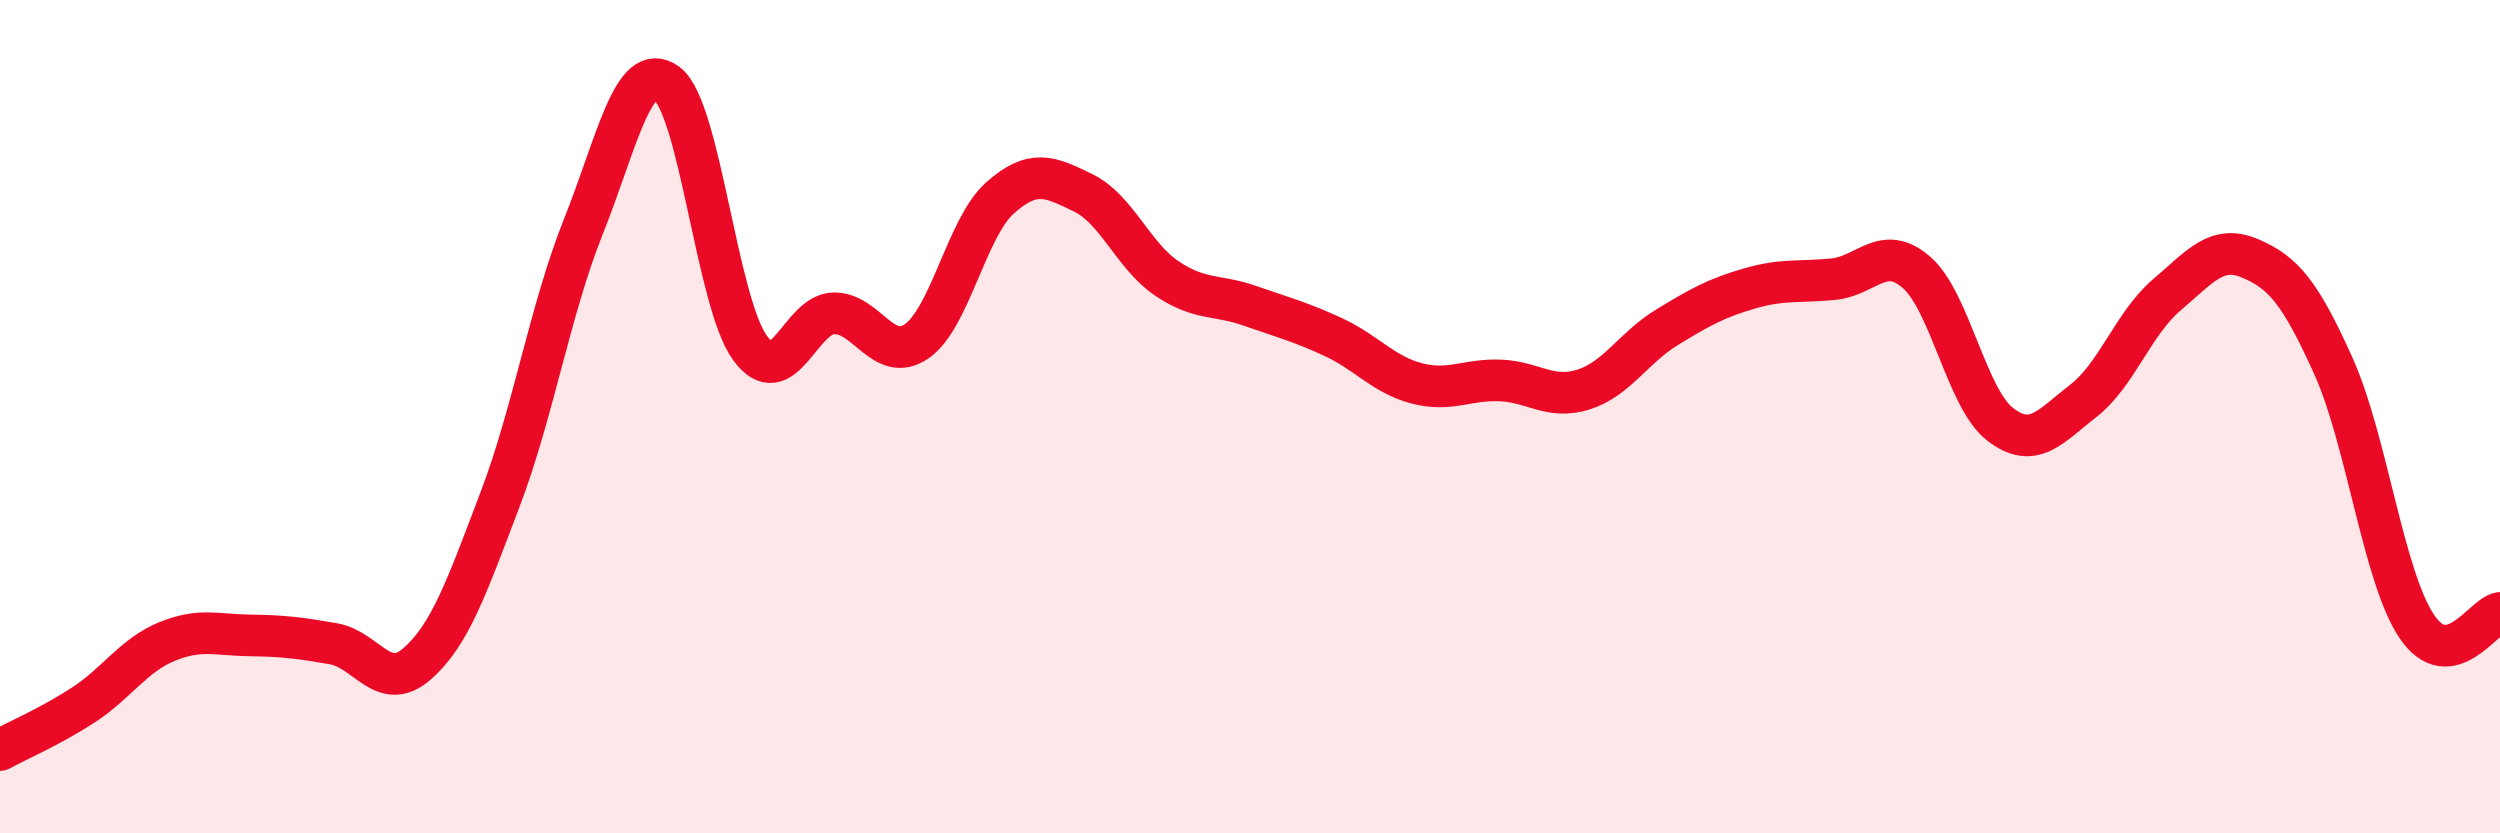
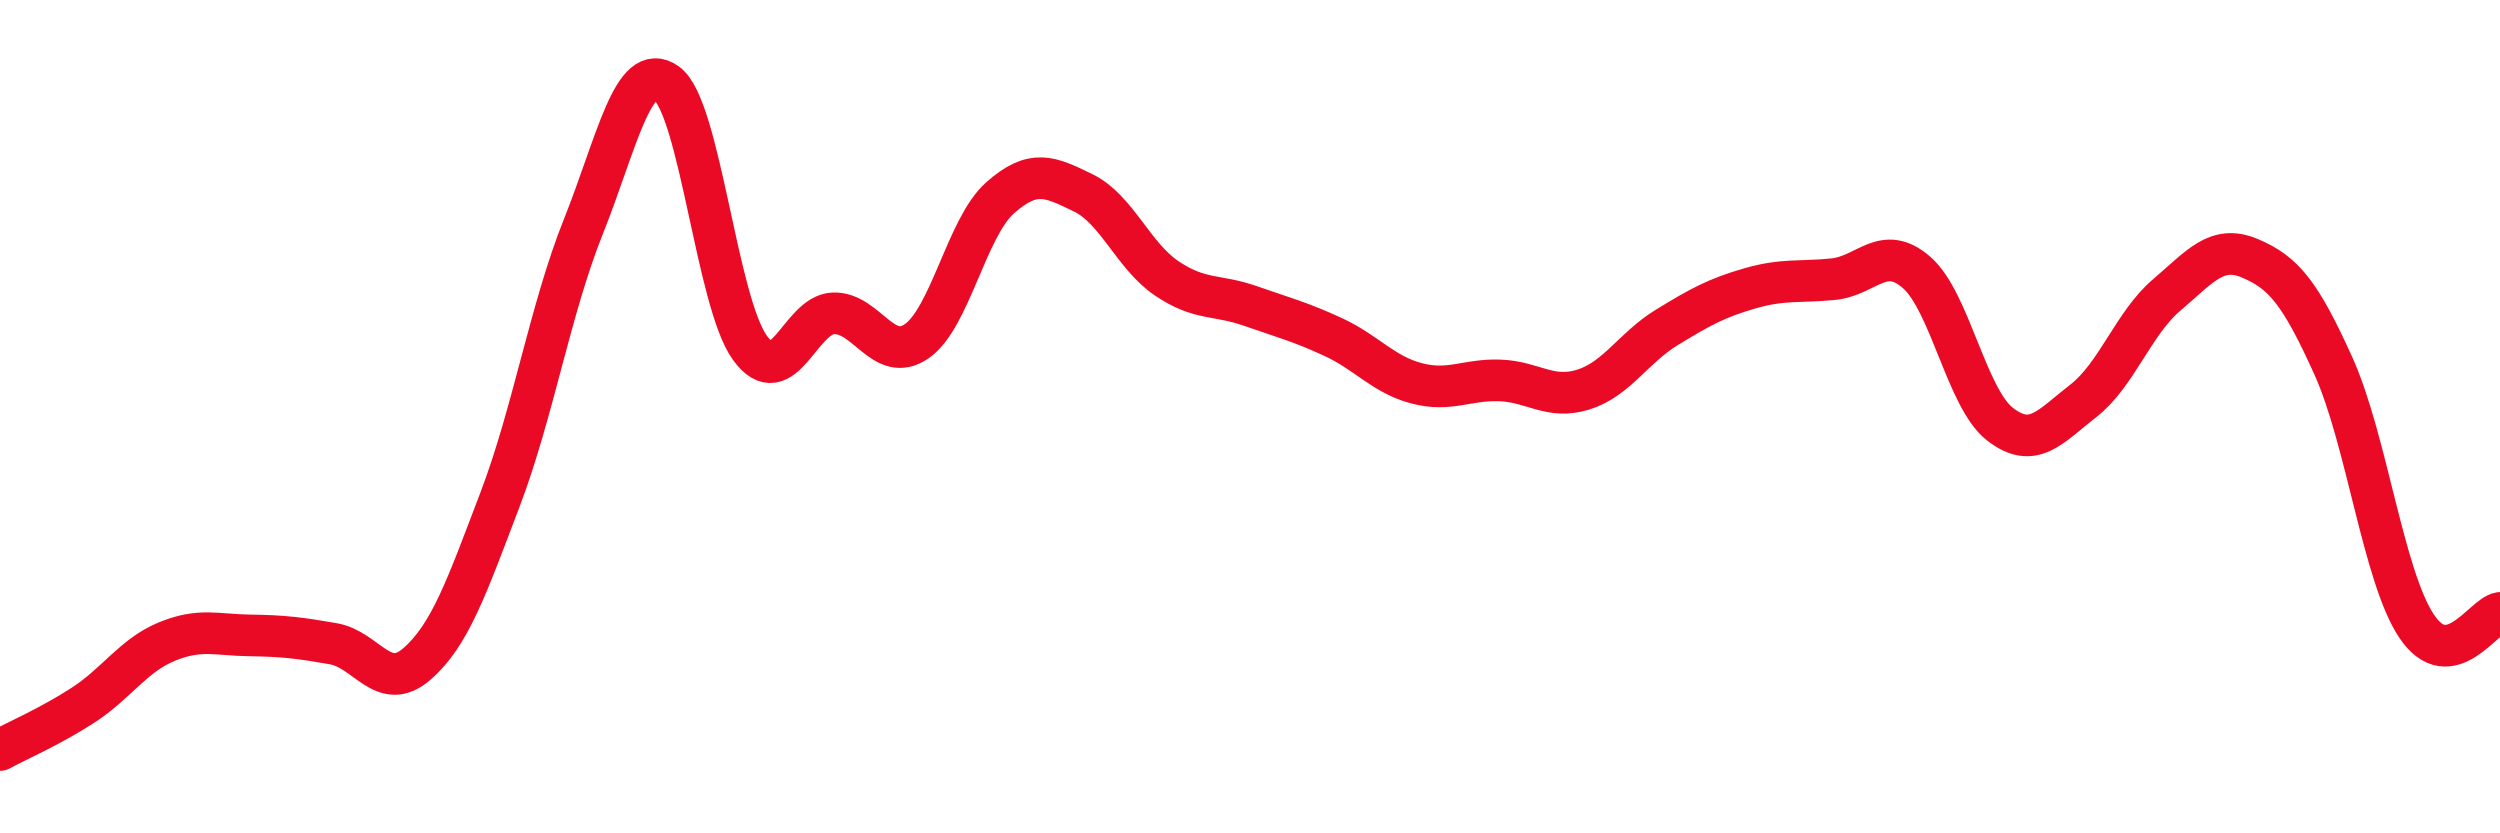
<svg xmlns="http://www.w3.org/2000/svg" width="60" height="20" viewBox="0 0 60 20">
-   <path d="M 0,18 C 0.4,17.78 1.2,17.44 2,16.92 C 2.8,16.4 3.2,15.73 4,15.4 C 4.8,15.07 5.2,15.24 6,15.25 C 6.8,15.26 7.2,15.31 8,15.45 C 8.8,15.59 9.2,16.63 10,15.94 C 10.8,15.25 11.2,14.09 12,11.99 C 12.8,9.89 13.2,7.44 14,5.44 C 14.8,3.44 15.2,1.42 16,2 C 16.8,2.58 17.2,7.25 18,8.35 C 18.8,9.45 19.2,7.55 20,7.52 C 20.8,7.49 21.2,8.74 22,8.19 C 22.8,7.64 23.2,5.46 24,4.75 C 24.8,4.04 25.2,4.24 26,4.63 C 26.8,5.02 27.2,6.14 28,6.68 C 28.8,7.22 29.2,7.06 30,7.34 C 30.8,7.62 31.2,7.72 32,8.09 C 32.8,8.46 33.2,8.99 34,9.2 C 34.8,9.41 35.2,9.1 36,9.13 C 36.8,9.16 37.2,9.6 38,9.35 C 38.8,9.1 39.2,8.35 40,7.86 C 40.8,7.37 41.2,7.15 42,6.92 C 42.8,6.69 43.2,6.78 44,6.7 C 44.8,6.62 45.2,5.84 46,6.54 C 46.8,7.24 47.2,9.56 48,10.18 C 48.8,10.8 49.2,10.24 50,9.62 C 50.8,9 51.2,7.76 52,7.08 C 52.8,6.4 53.2,5.86 54,6.2 C 54.8,6.54 55.2,7.01 56,8.78 C 56.8,10.55 57.2,13.84 58,15.03 C 58.8,16.22 59.6,14.77 60,14.71L60 20L0 20Z" fill="#EB0A25" opacity="0.1" stroke-linecap="round" stroke-linejoin="round" />
  <path d="M 0,18 C 0.4,17.78 1.2,17.44 2,16.92 C 2.8,16.4 3.2,15.73 4,15.4 C 4.8,15.07 5.2,15.24 6,15.25 C 6.8,15.26 7.2,15.31 8,15.45 C 8.8,15.59 9.2,16.63 10,15.94 C 10.8,15.25 11.2,14.09 12,11.99 C 12.8,9.89 13.2,7.44 14,5.44 C 14.8,3.44 15.2,1.42 16,2 C 16.8,2.58 17.2,7.25 18,8.35 C 18.8,9.45 19.2,7.55 20,7.52 C 20.8,7.49 21.2,8.74 22,8.19 C 22.8,7.64 23.2,5.46 24,4.75 C 24.8,4.04 25.2,4.24 26,4.63 C 26.8,5.02 27.2,6.14 28,6.68 C 28.8,7.22 29.2,7.06 30,7.34 C 30.8,7.62 31.2,7.72 32,8.09 C 32.8,8.46 33.2,8.99 34,9.2 C 34.8,9.41 35.2,9.1 36,9.13 C 36.8,9.16 37.2,9.6 38,9.35 C 38.8,9.1 39.2,8.35 40,7.86 C 40.8,7.37 41.2,7.15 42,6.92 C 42.8,6.69 43.2,6.78 44,6.7 C 44.8,6.62 45.2,5.84 46,6.54 C 46.8,7.24 47.2,9.56 48,10.18 C 48.8,10.8 49.2,10.24 50,9.62 C 50.8,9 51.2,7.76 52,7.08 C 52.8,6.4 53.2,5.86 54,6.2 C 54.8,6.54 55.2,7.01 56,8.78 C 56.8,10.55 57.2,13.84 58,15.03 C 58.8,16.22 59.6,14.77 60,14.71" stroke="#EB0A25" stroke-width="1" fill="none" stroke-linecap="round" stroke-linejoin="round" />
</svg>